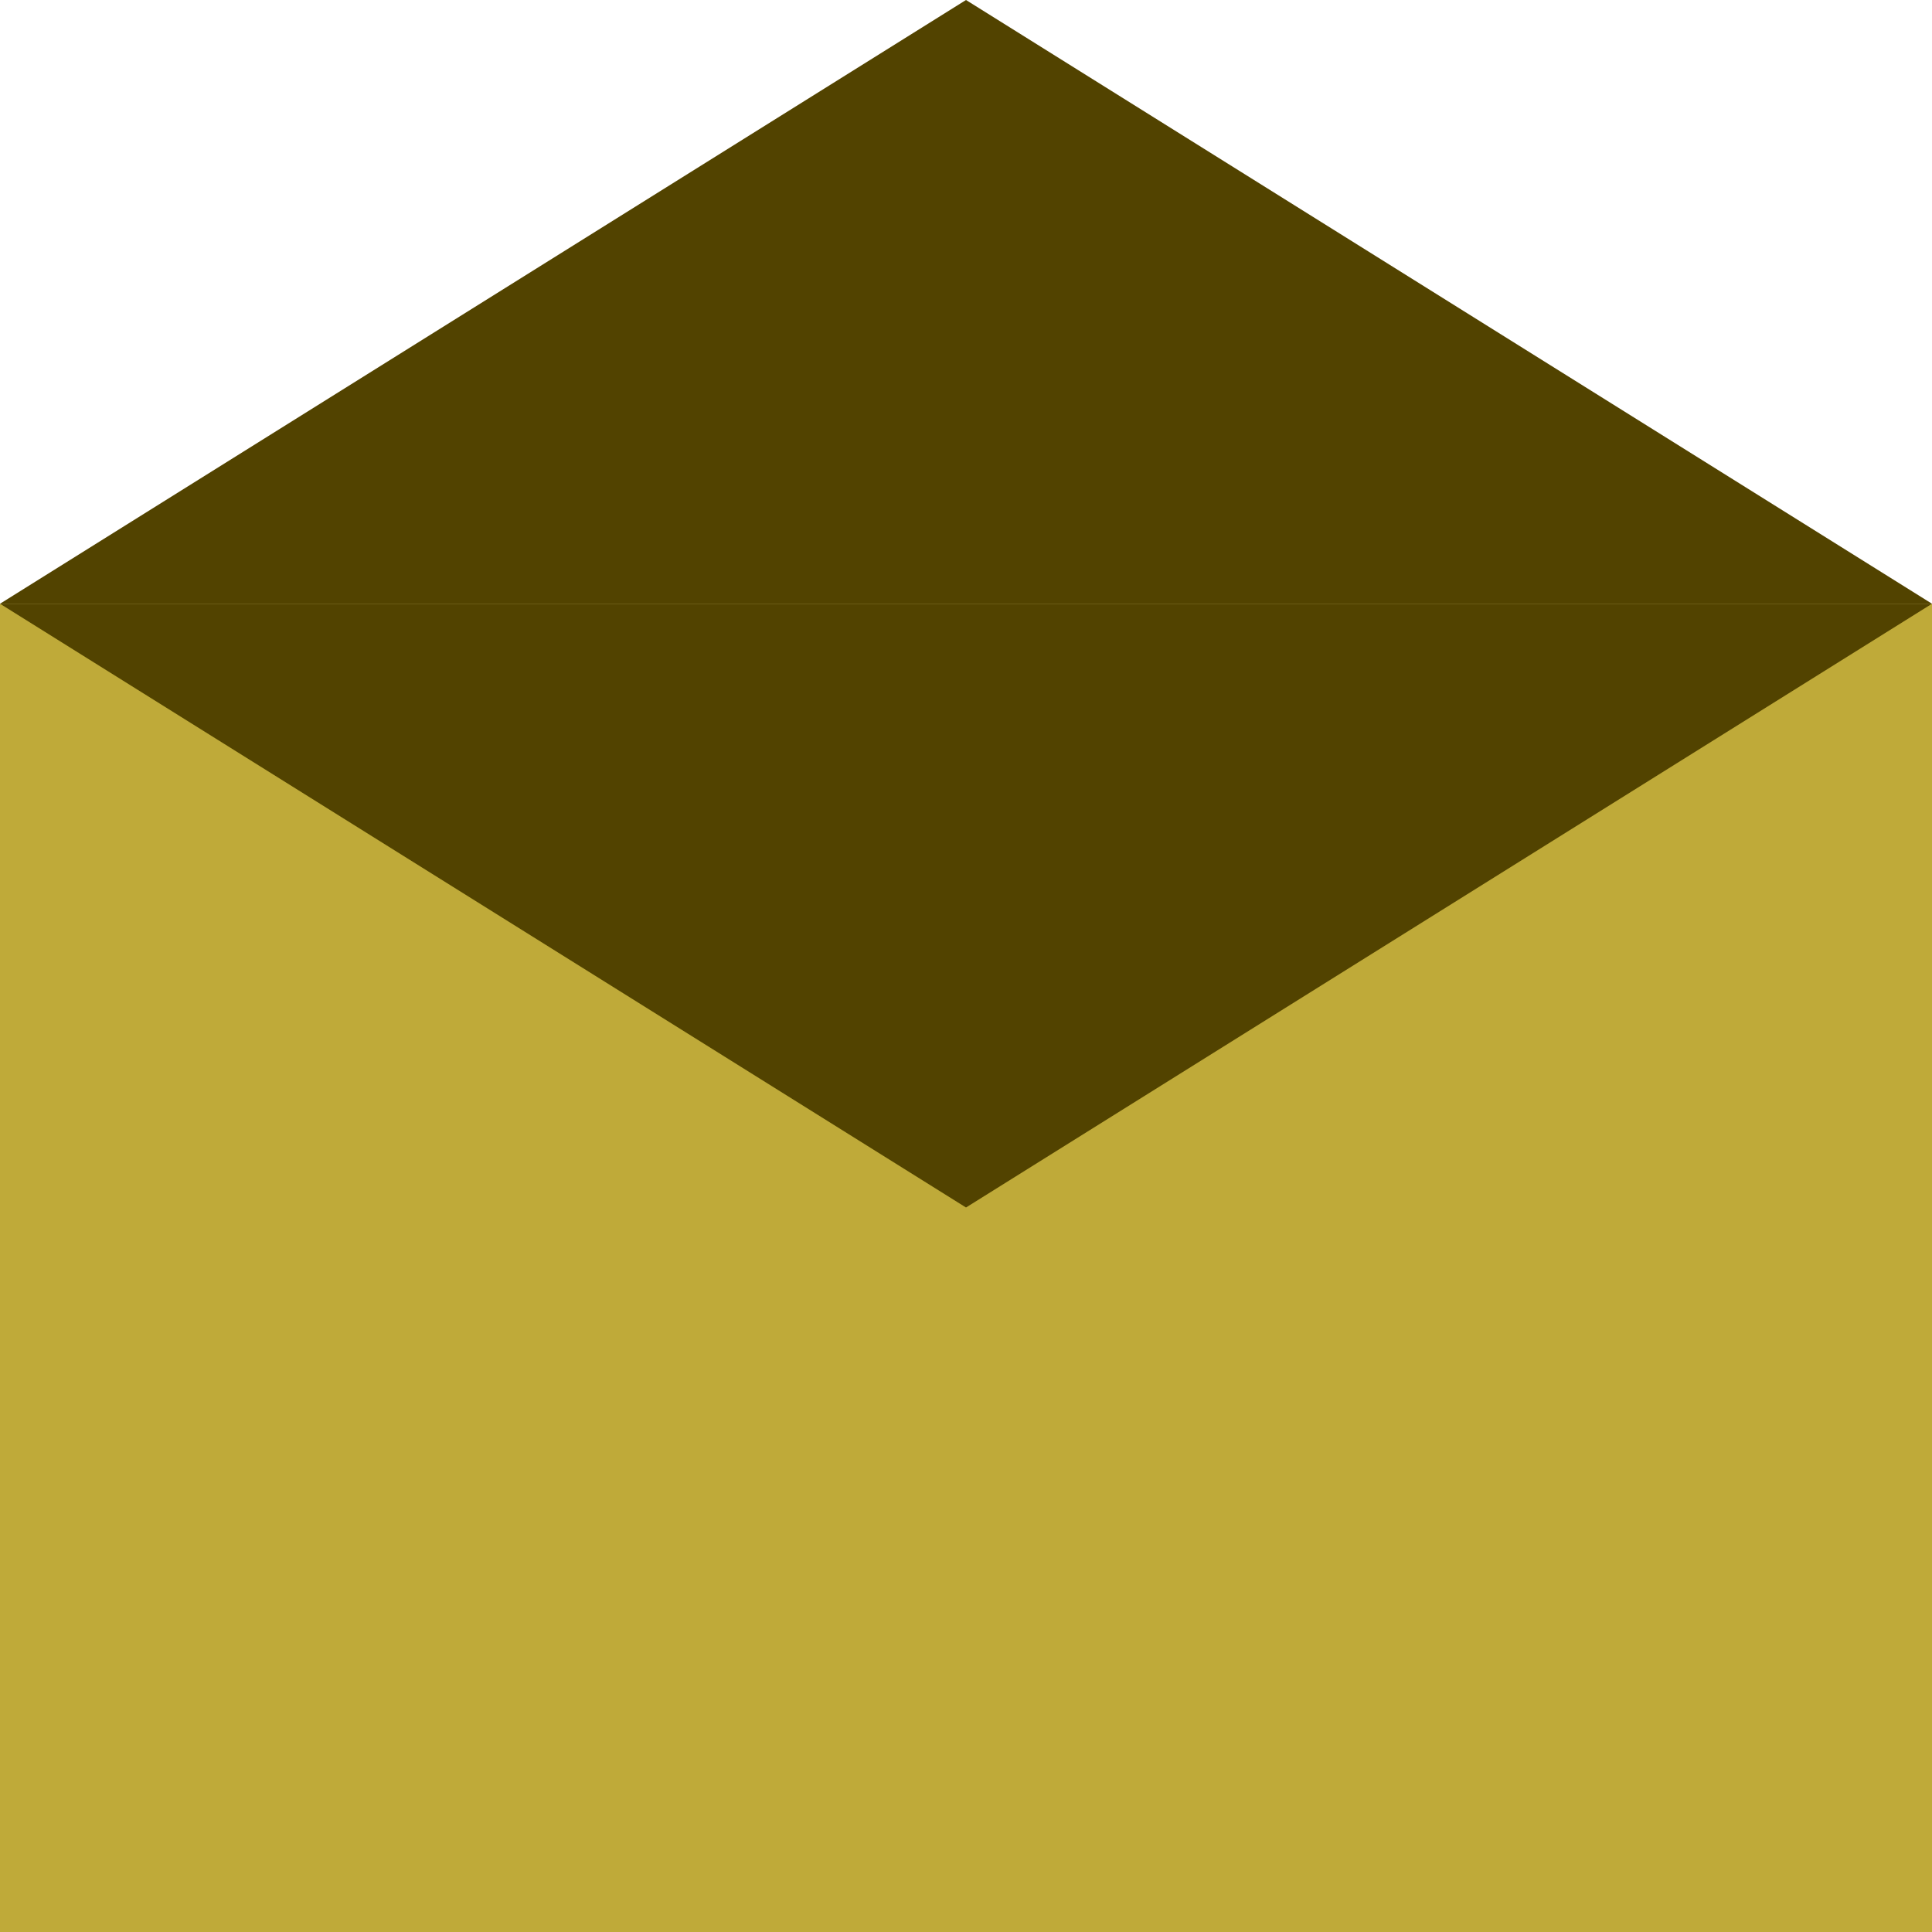
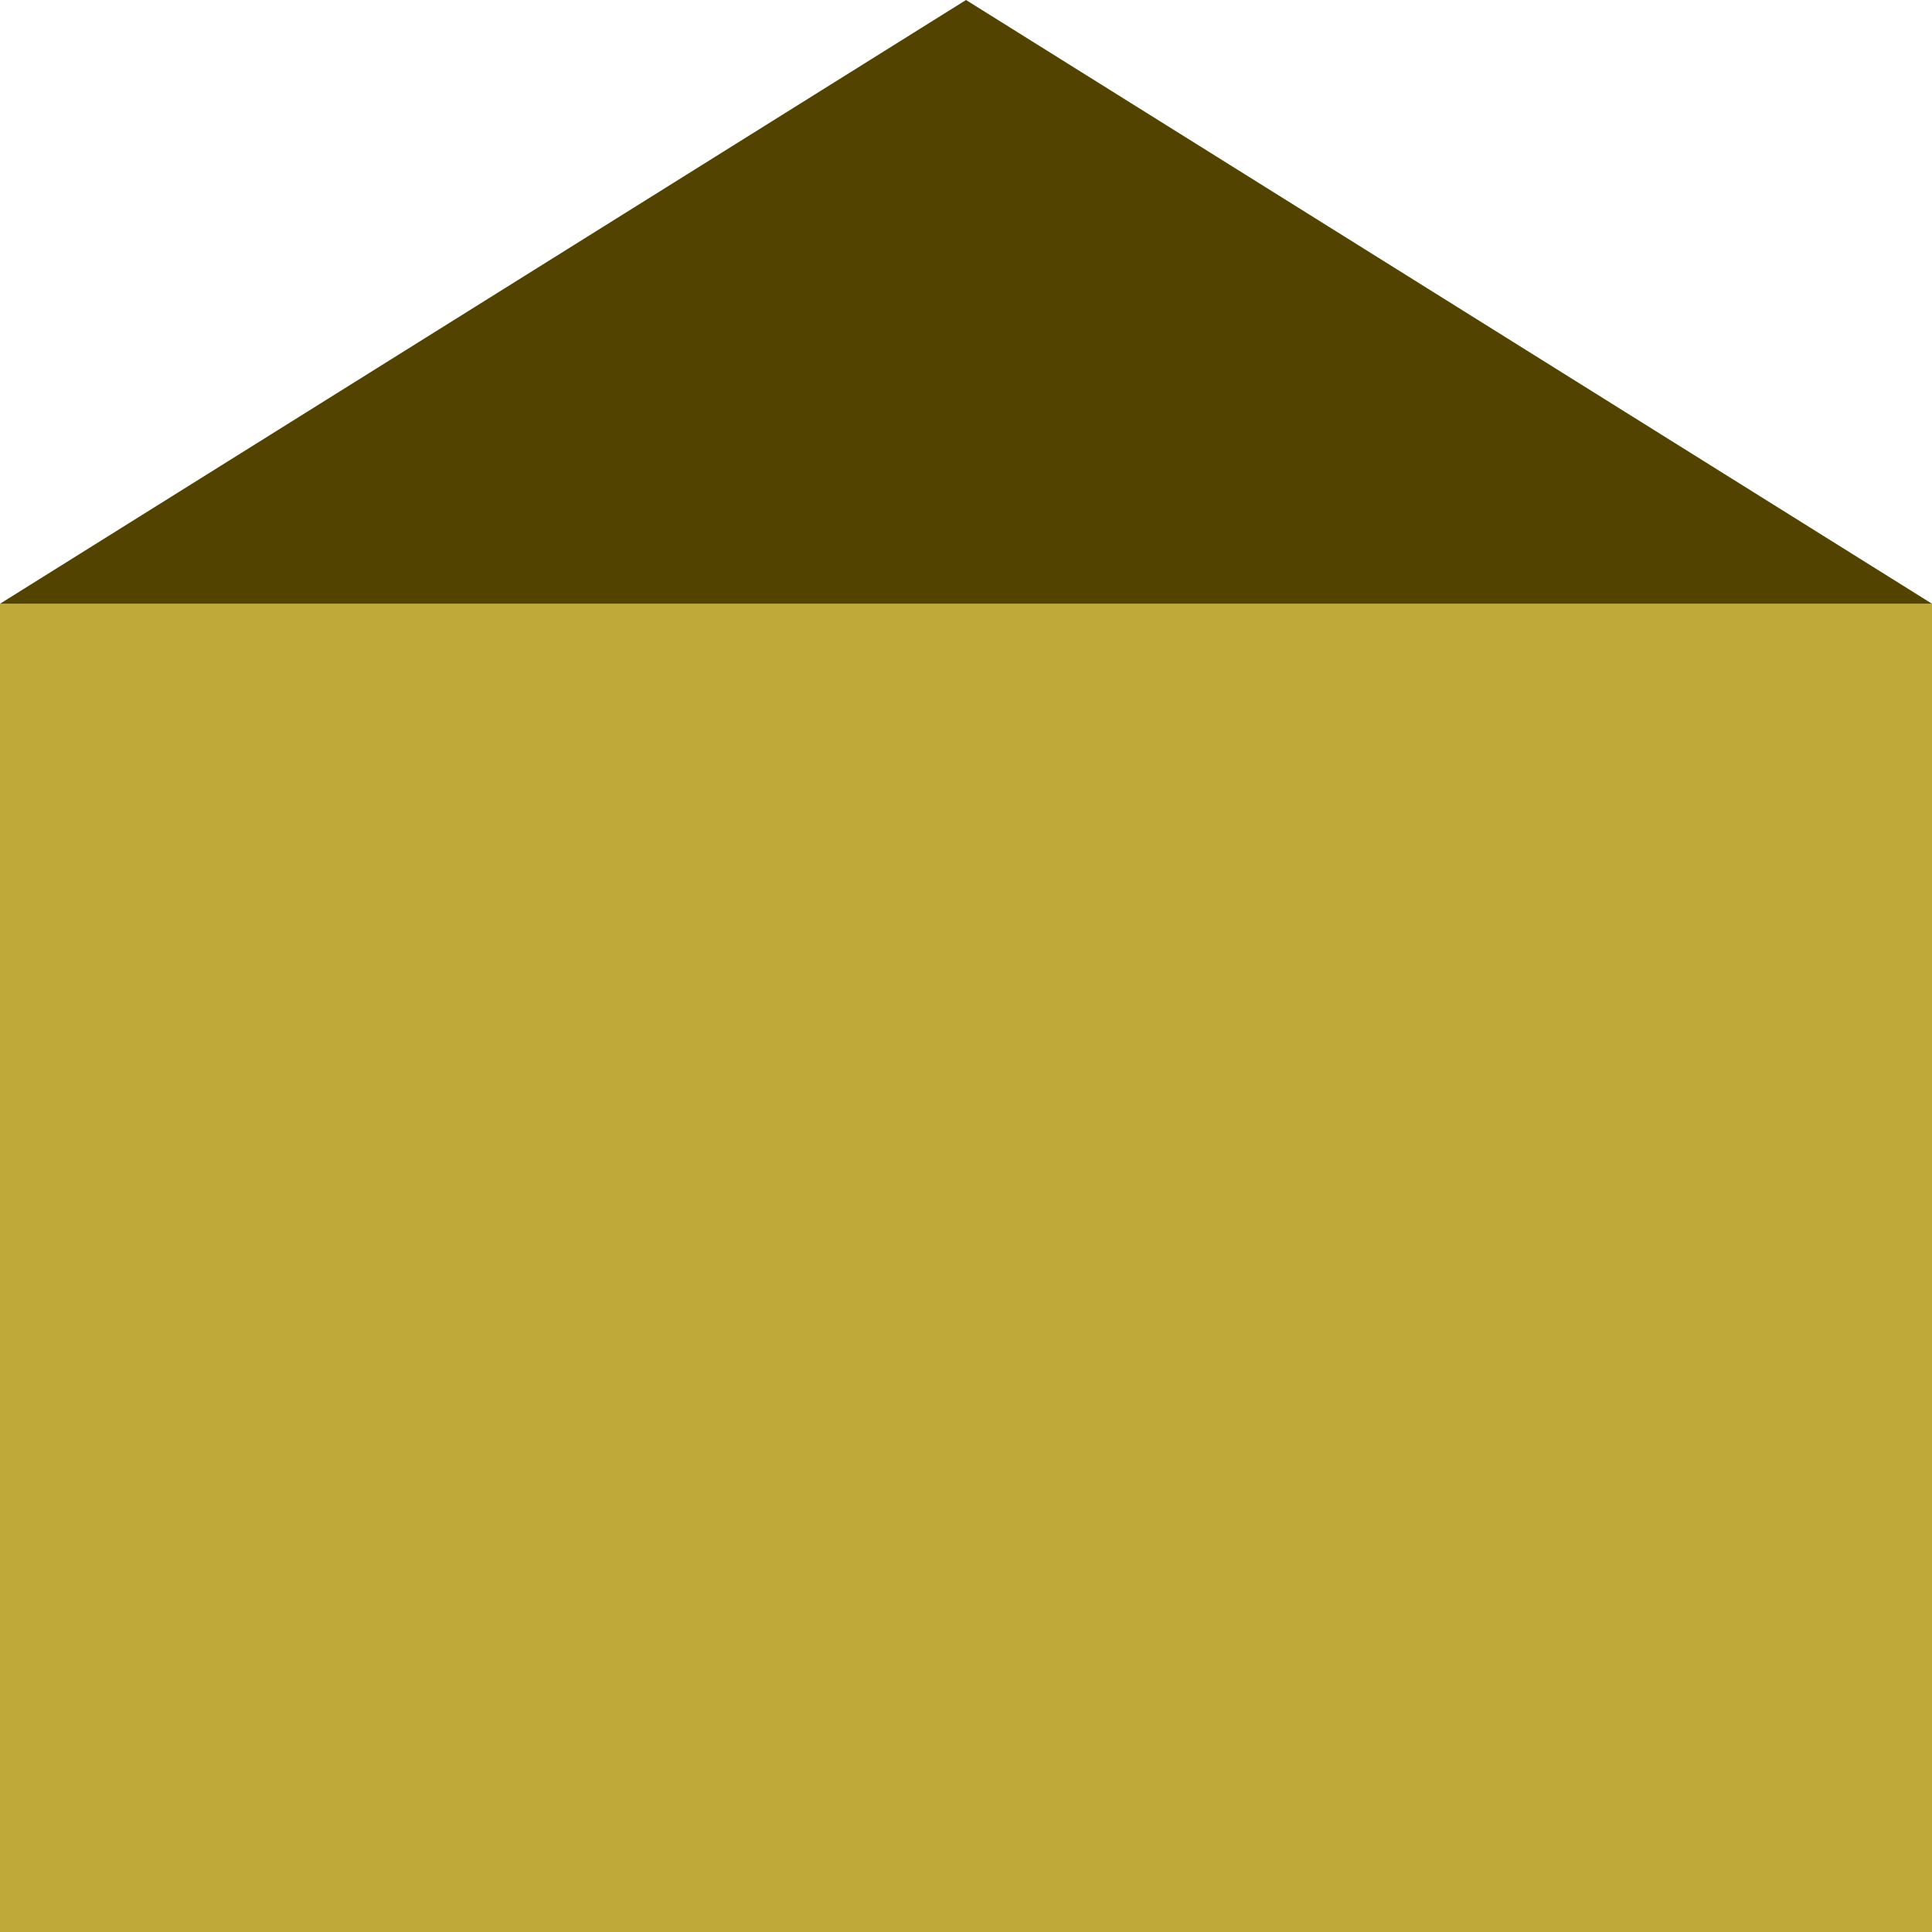
<svg xmlns="http://www.w3.org/2000/svg" width="16" height="16" viewBox="0 0 16 16" fill="none">
  <rect y="5" width="16" height="11" fill="#BFAA39" />
  <path d="M0 5L8 0L16 5H0Z" fill="#524300" />
-   <path d="M16 5L8 10L4.37114e-07 5L16 5Z" fill="#524300" />
</svg>